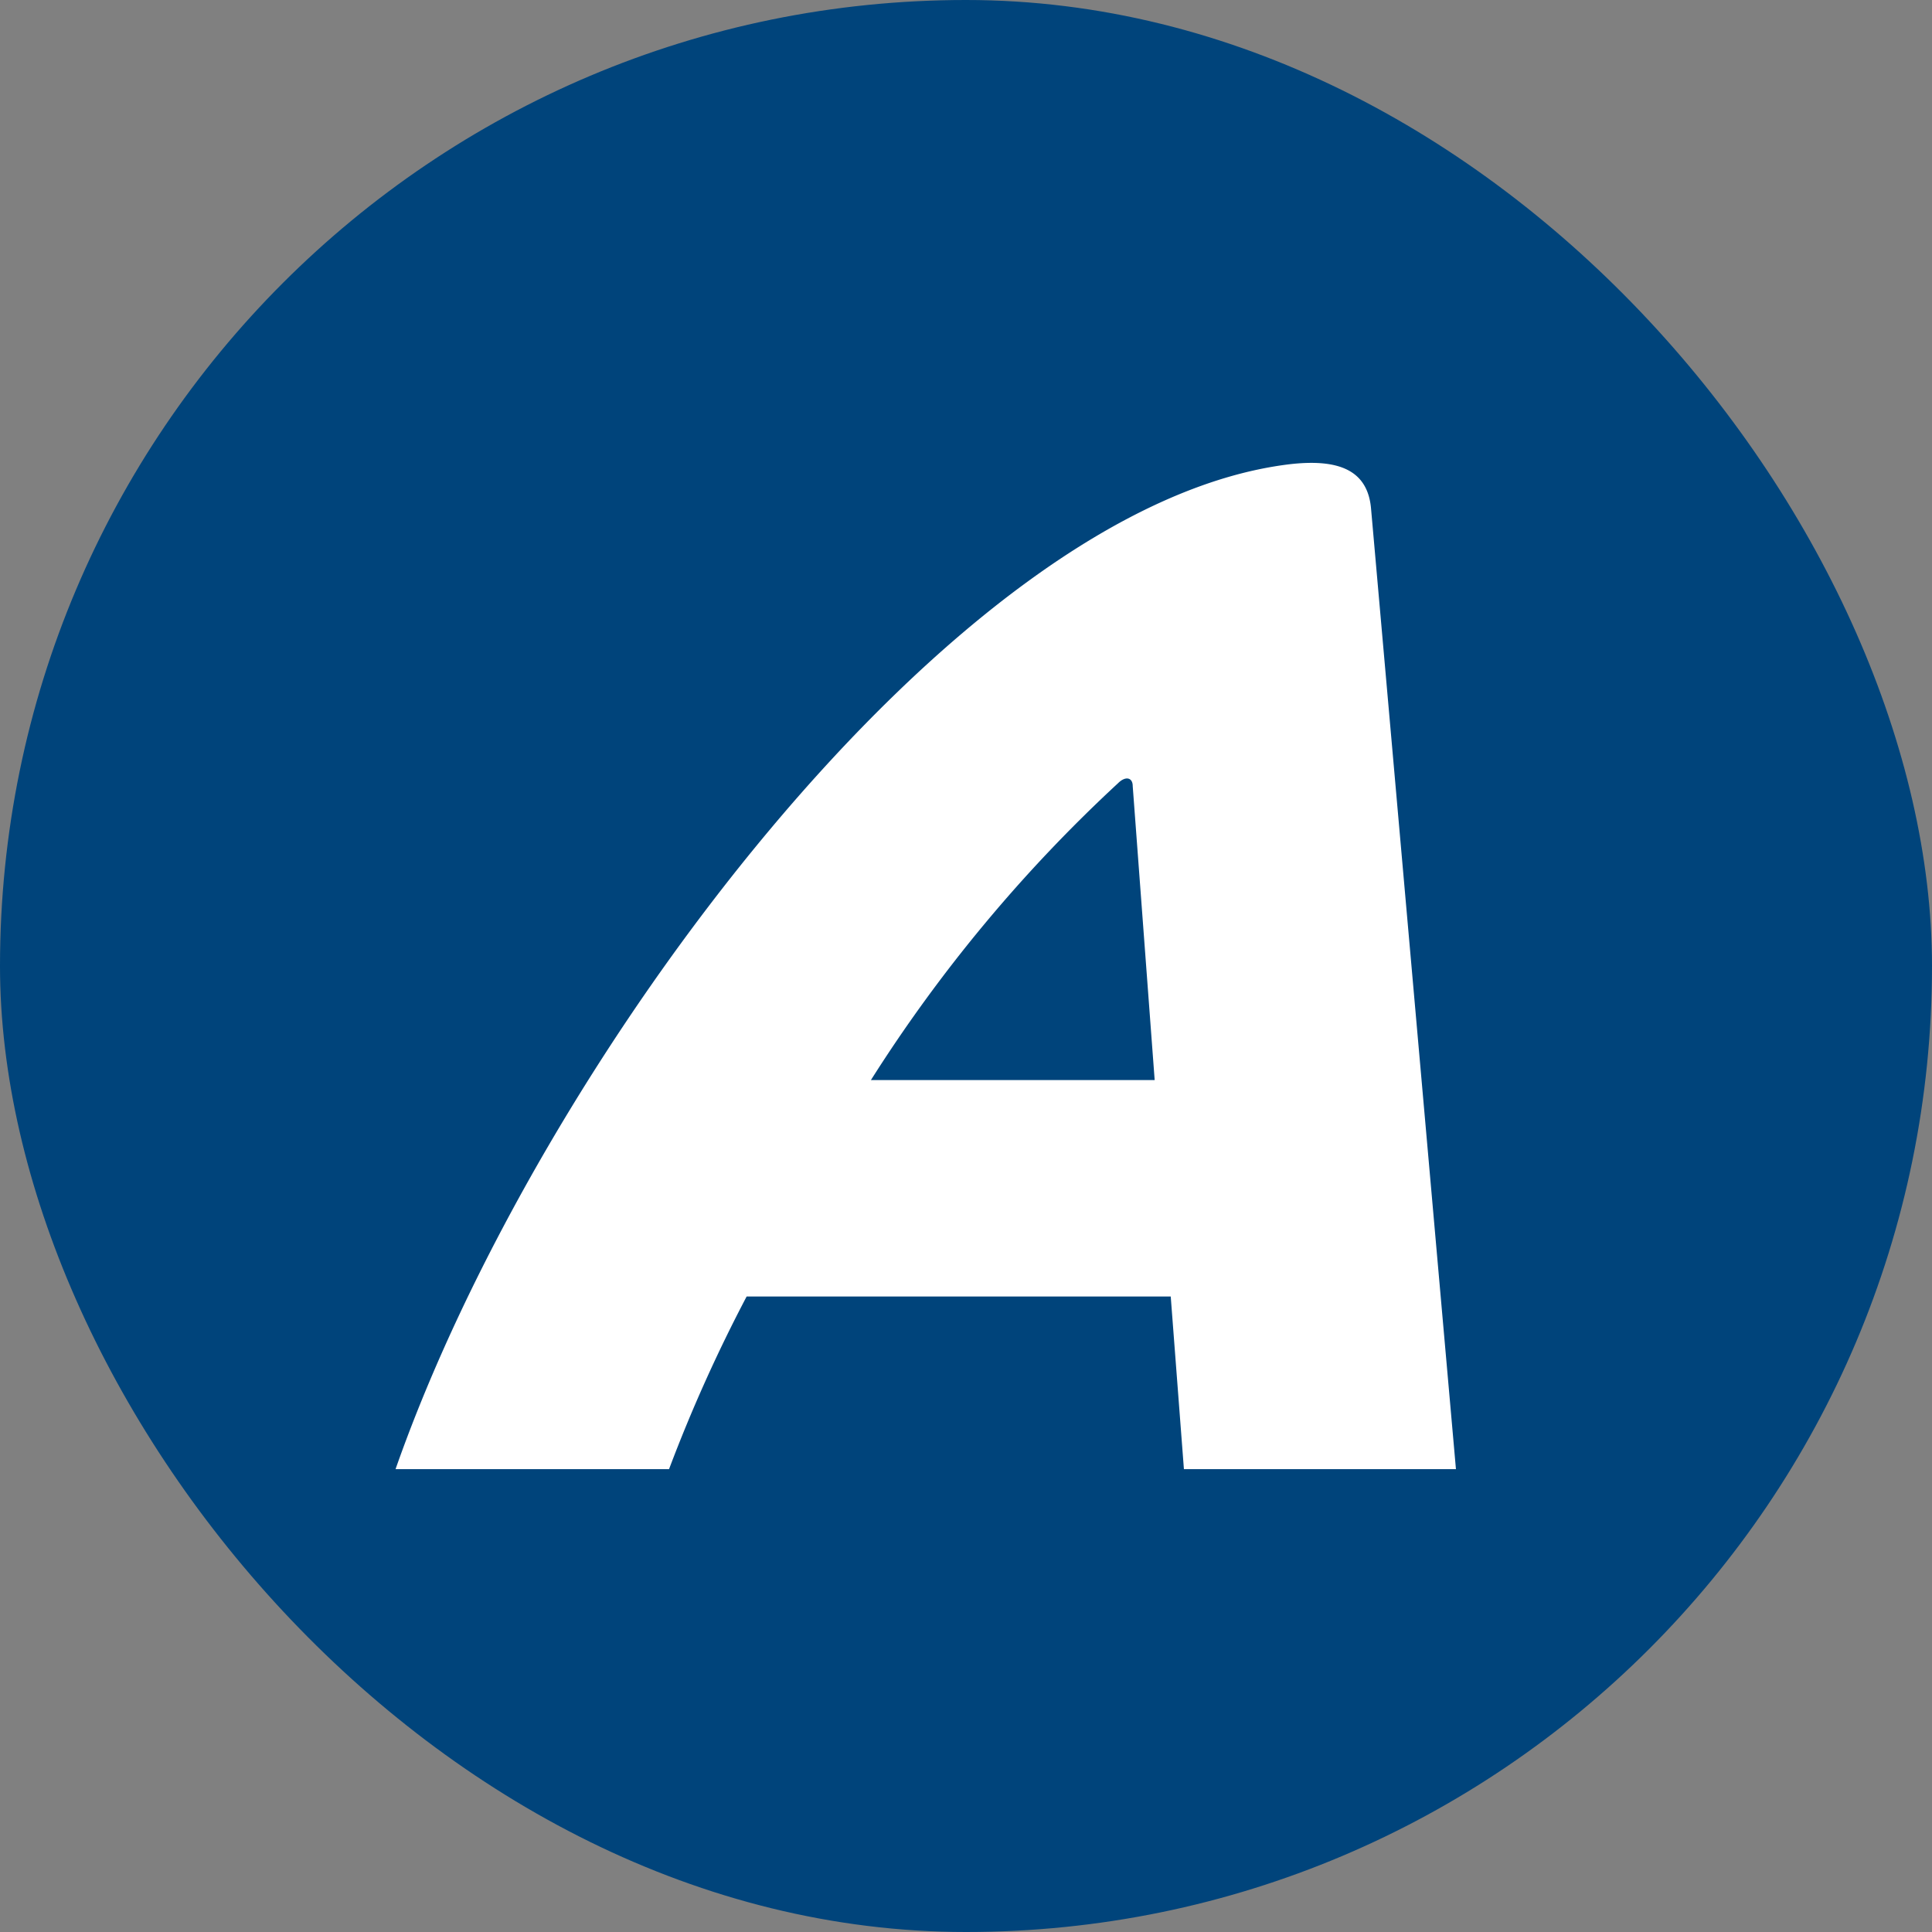
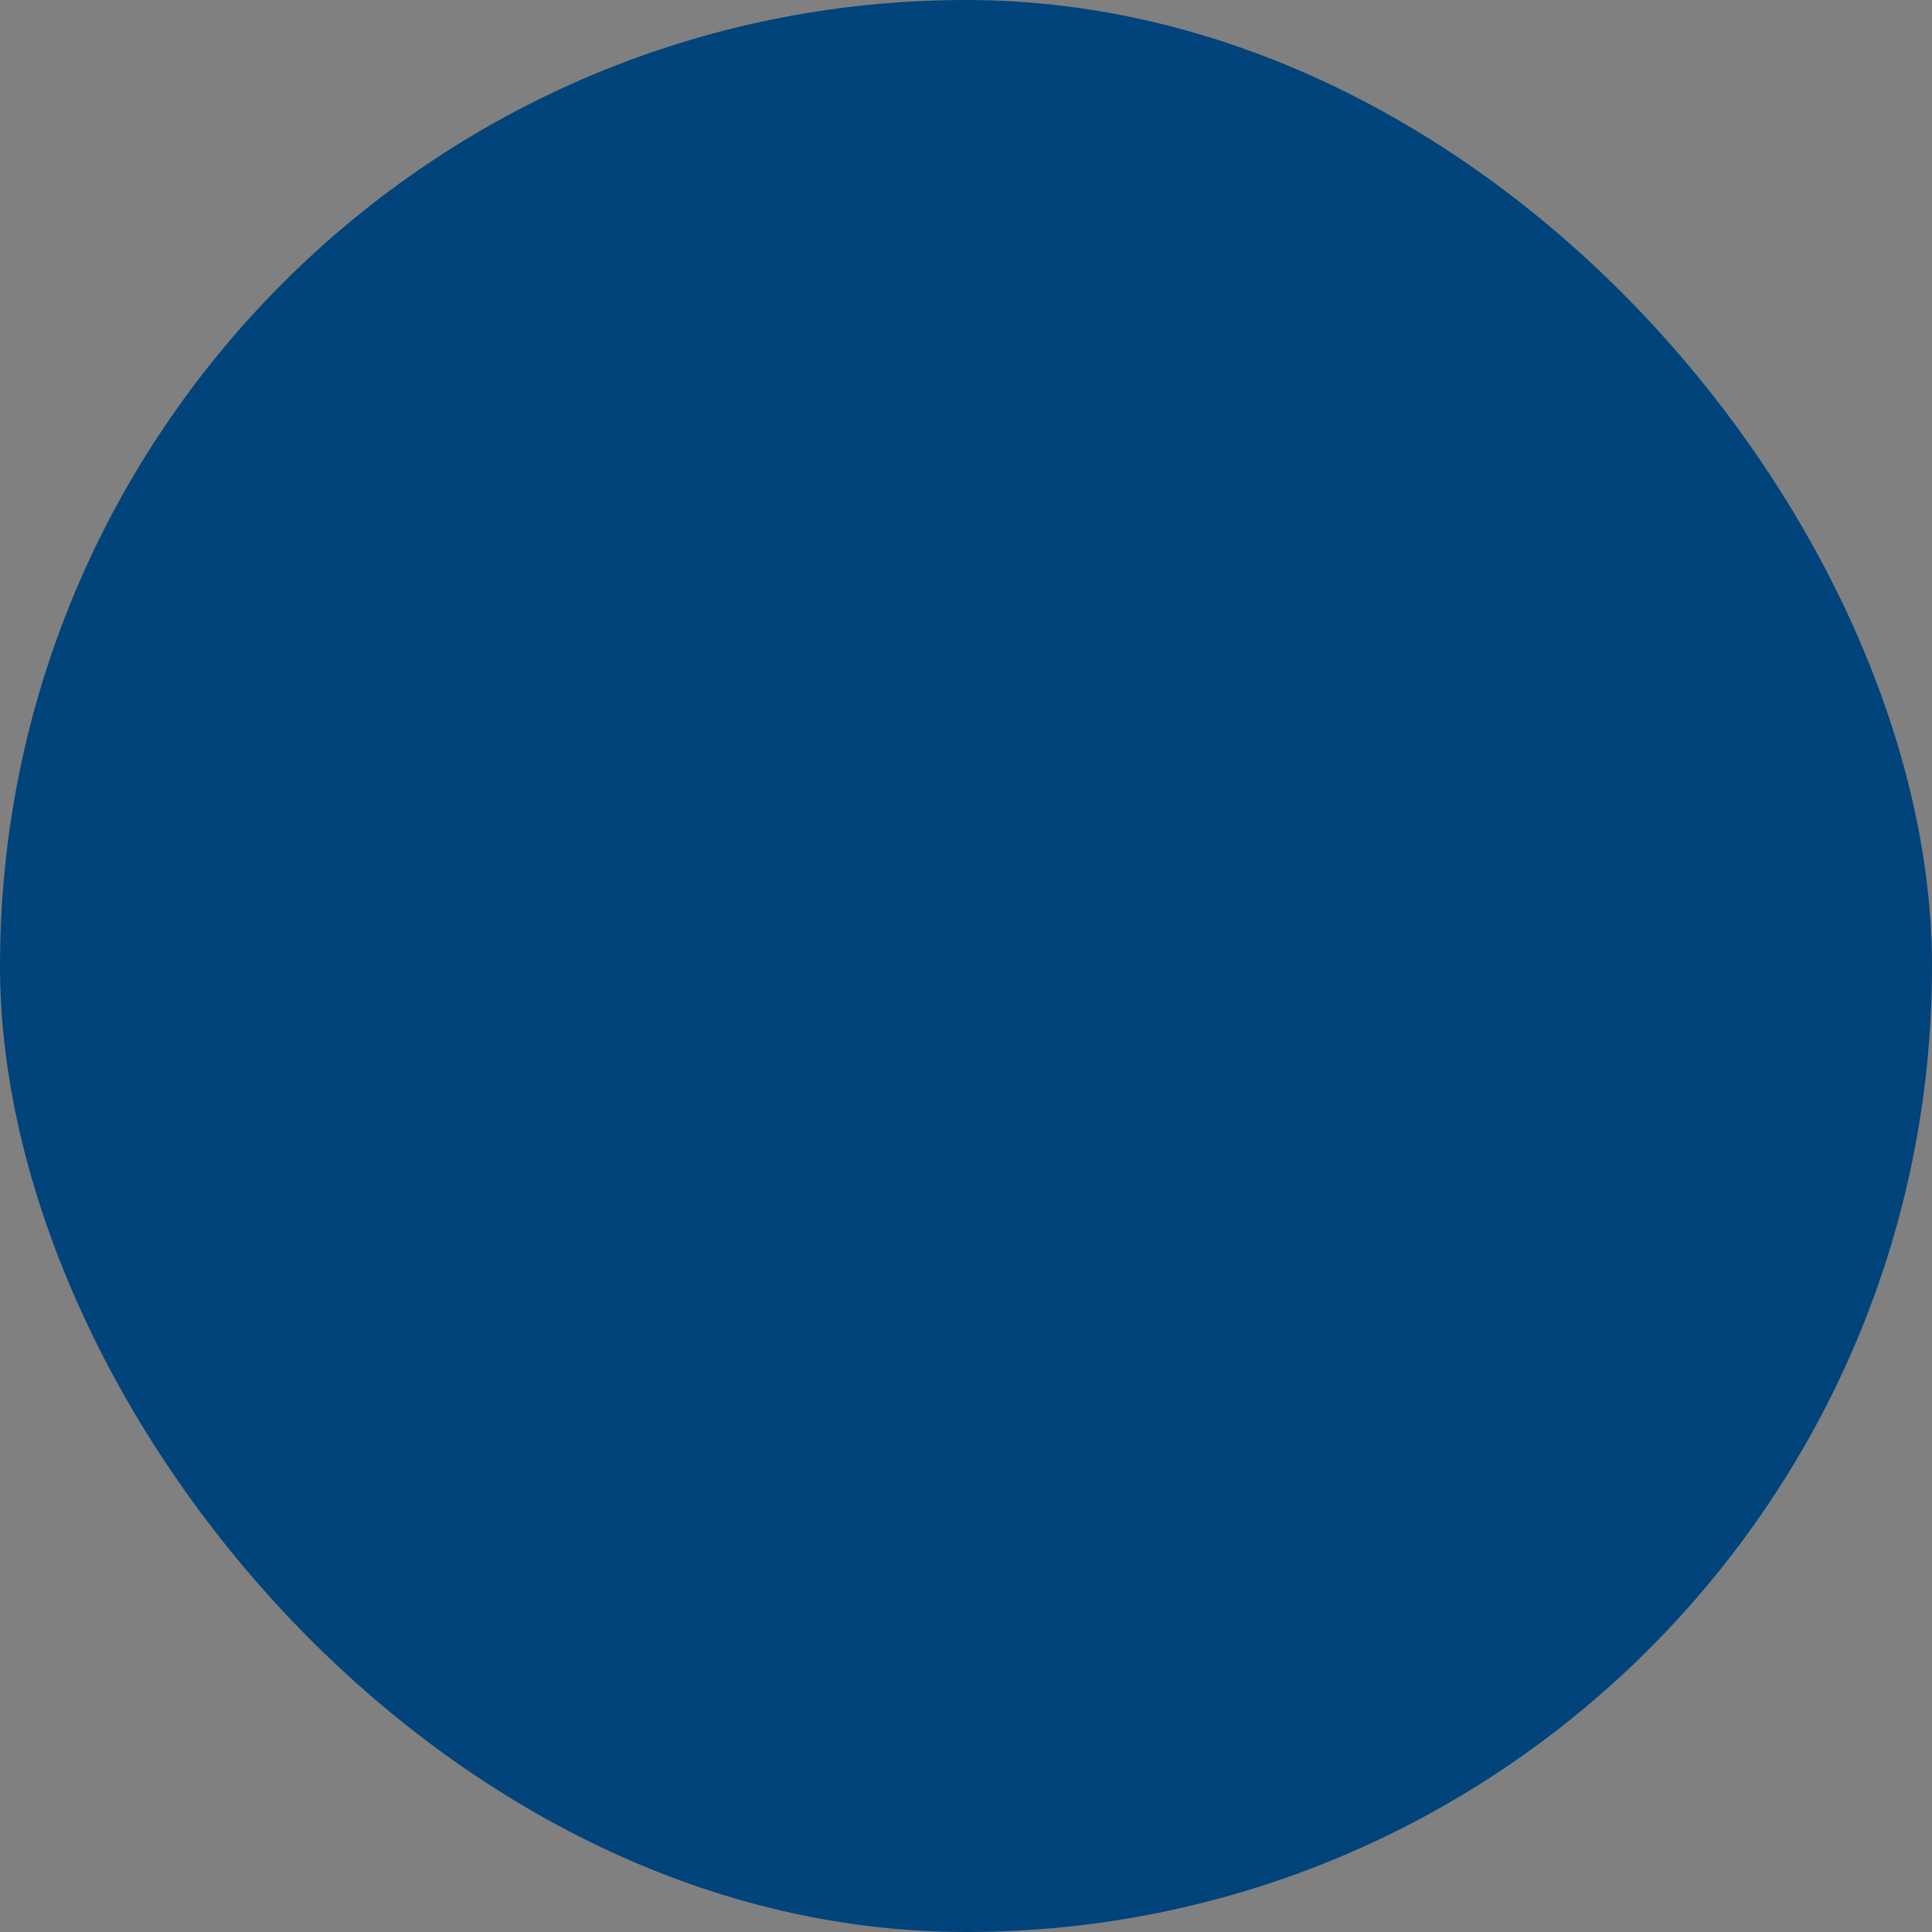
<svg xmlns="http://www.w3.org/2000/svg" viewBox="0 0 96 96">
  <rect x="0" y="0" width="96" height="96" fill="#808080" stroke="none" />
  <rect width="96" height="96" rx="48" fill="#00447b" />
-   <path d="M55.558 38.914c.363-.362.726-.29.726.147l1.091 14.607h-14.1a74.052 74.052 0 0 1 12.283-14.754M58.828 73h13.517l-4.214-47.676c-.147-1.962-1.6-2.543-4.07-2.254C47.344 25.106 26.705 52.867 19.655 73h13.59a75.862 75.862 0 0 1 3.855-8.577h21.073z" fill="#fff" />
</svg>